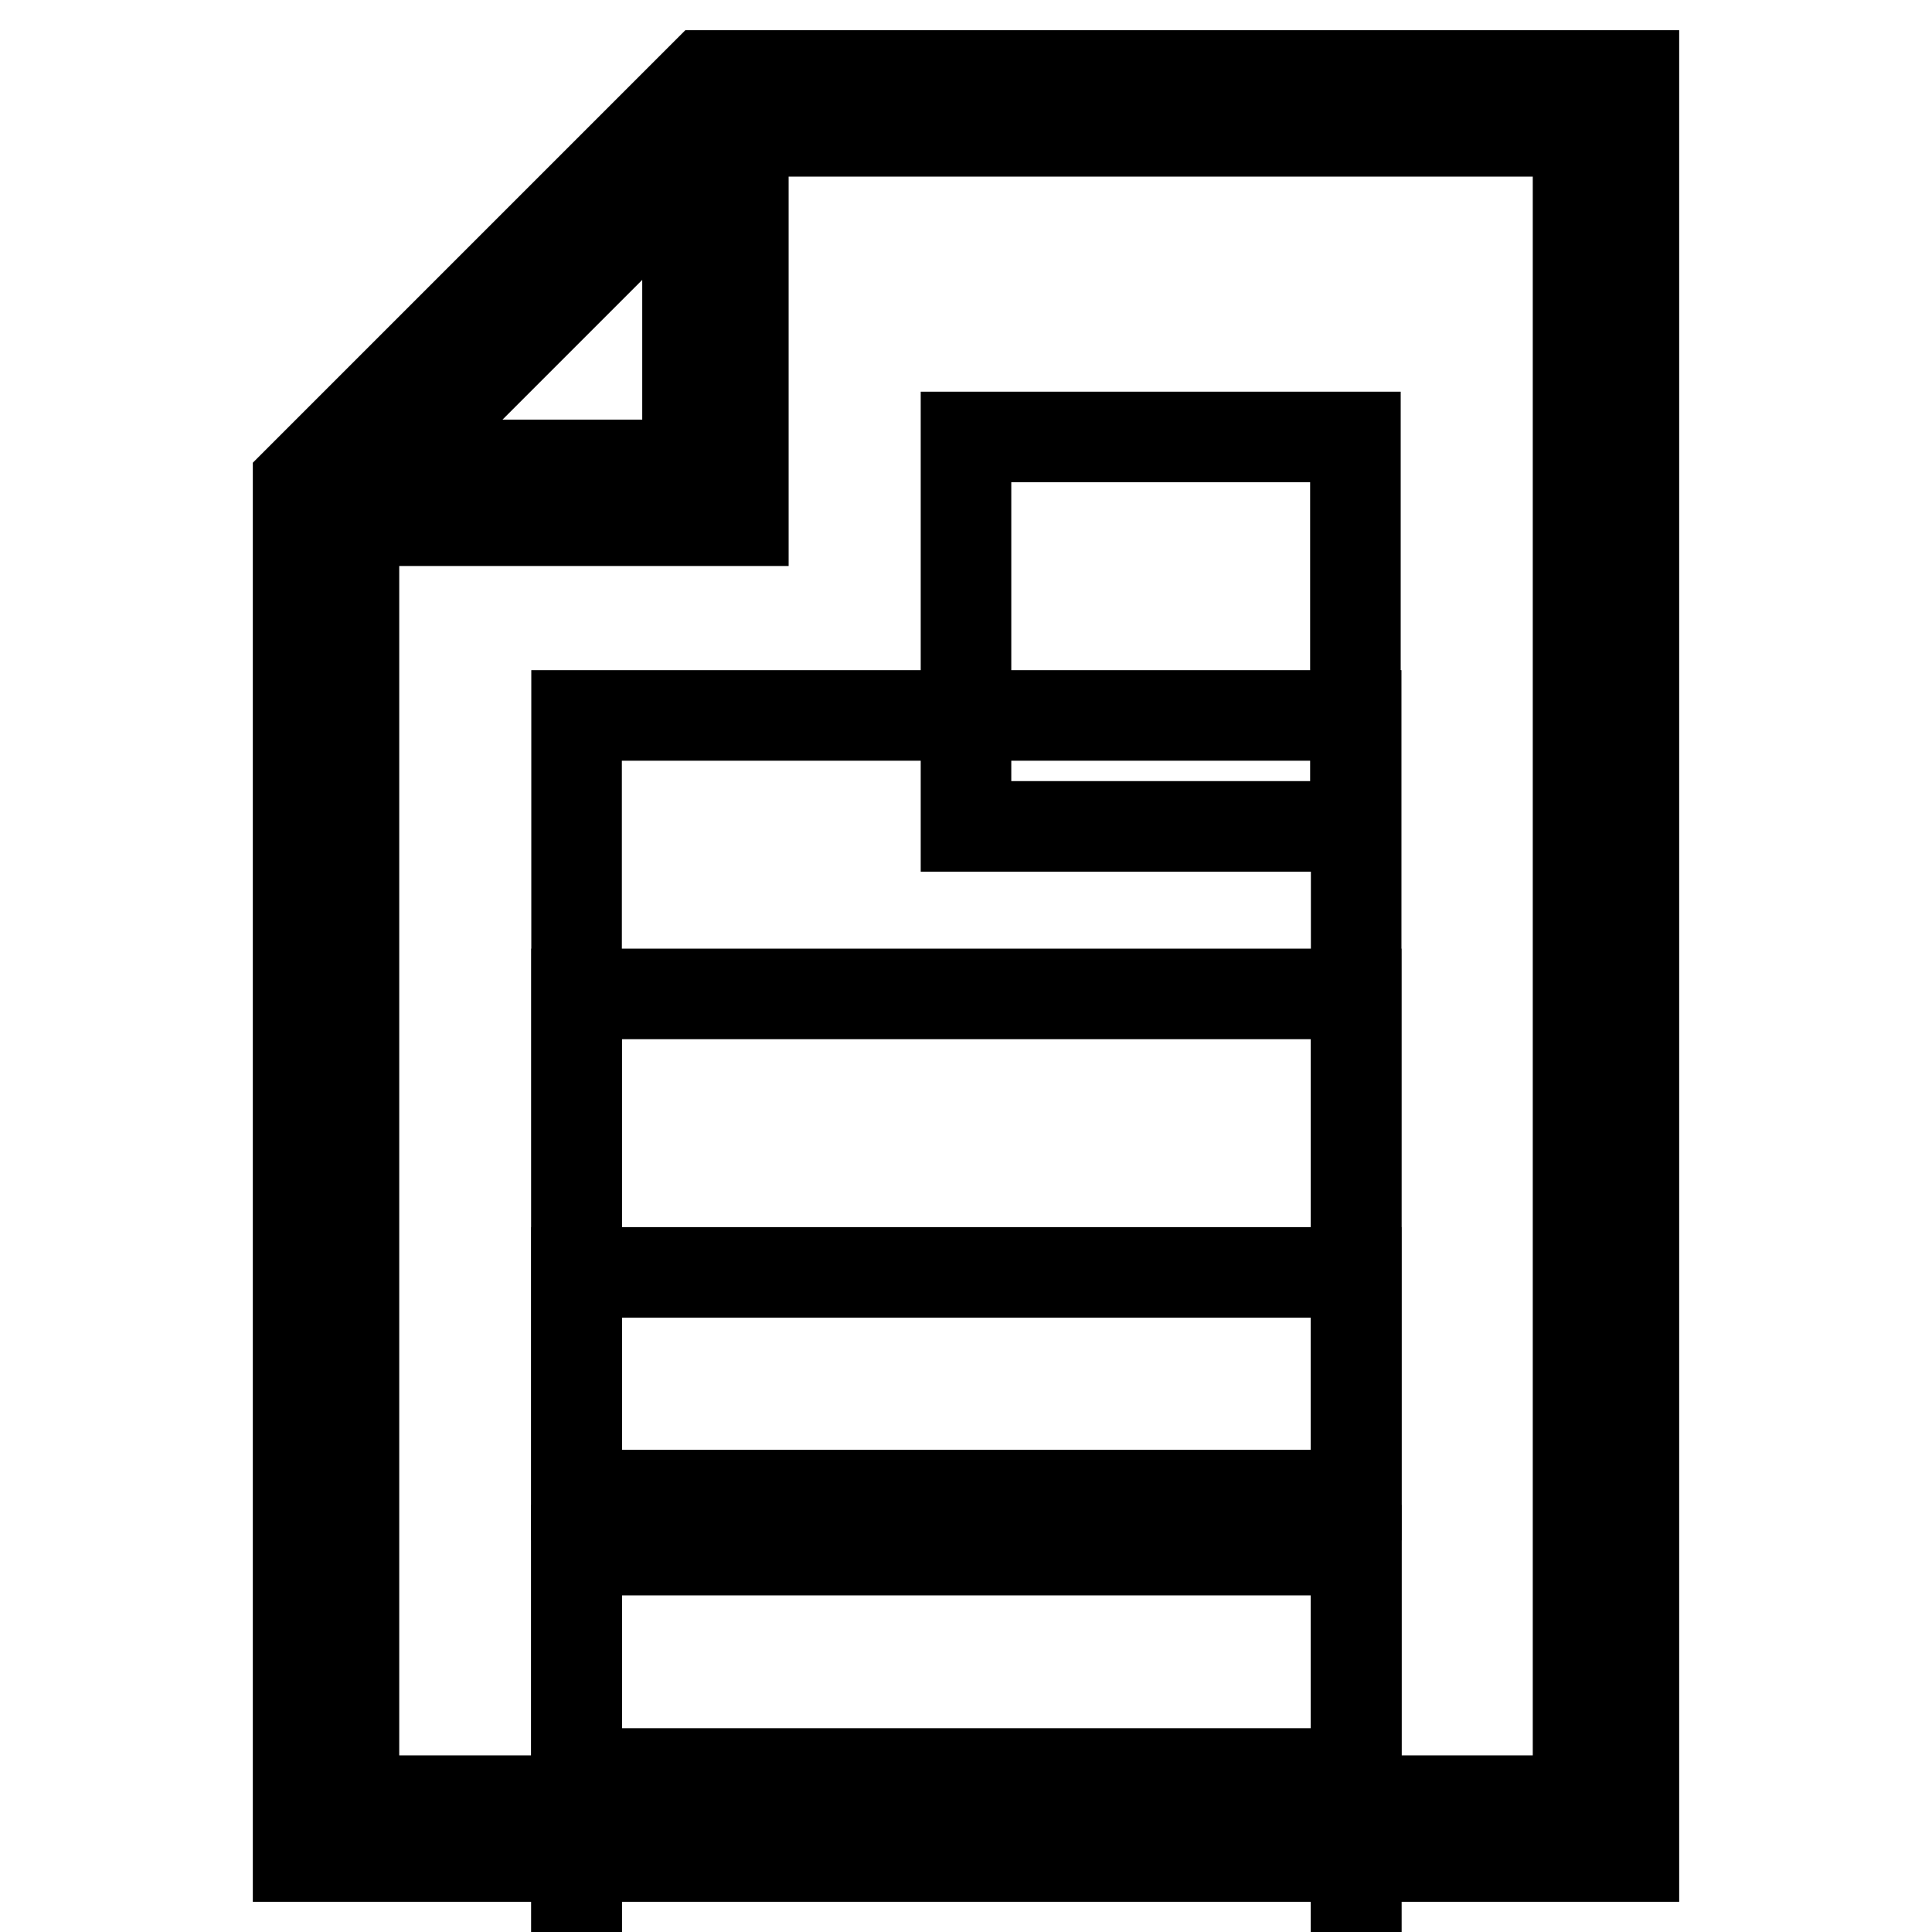
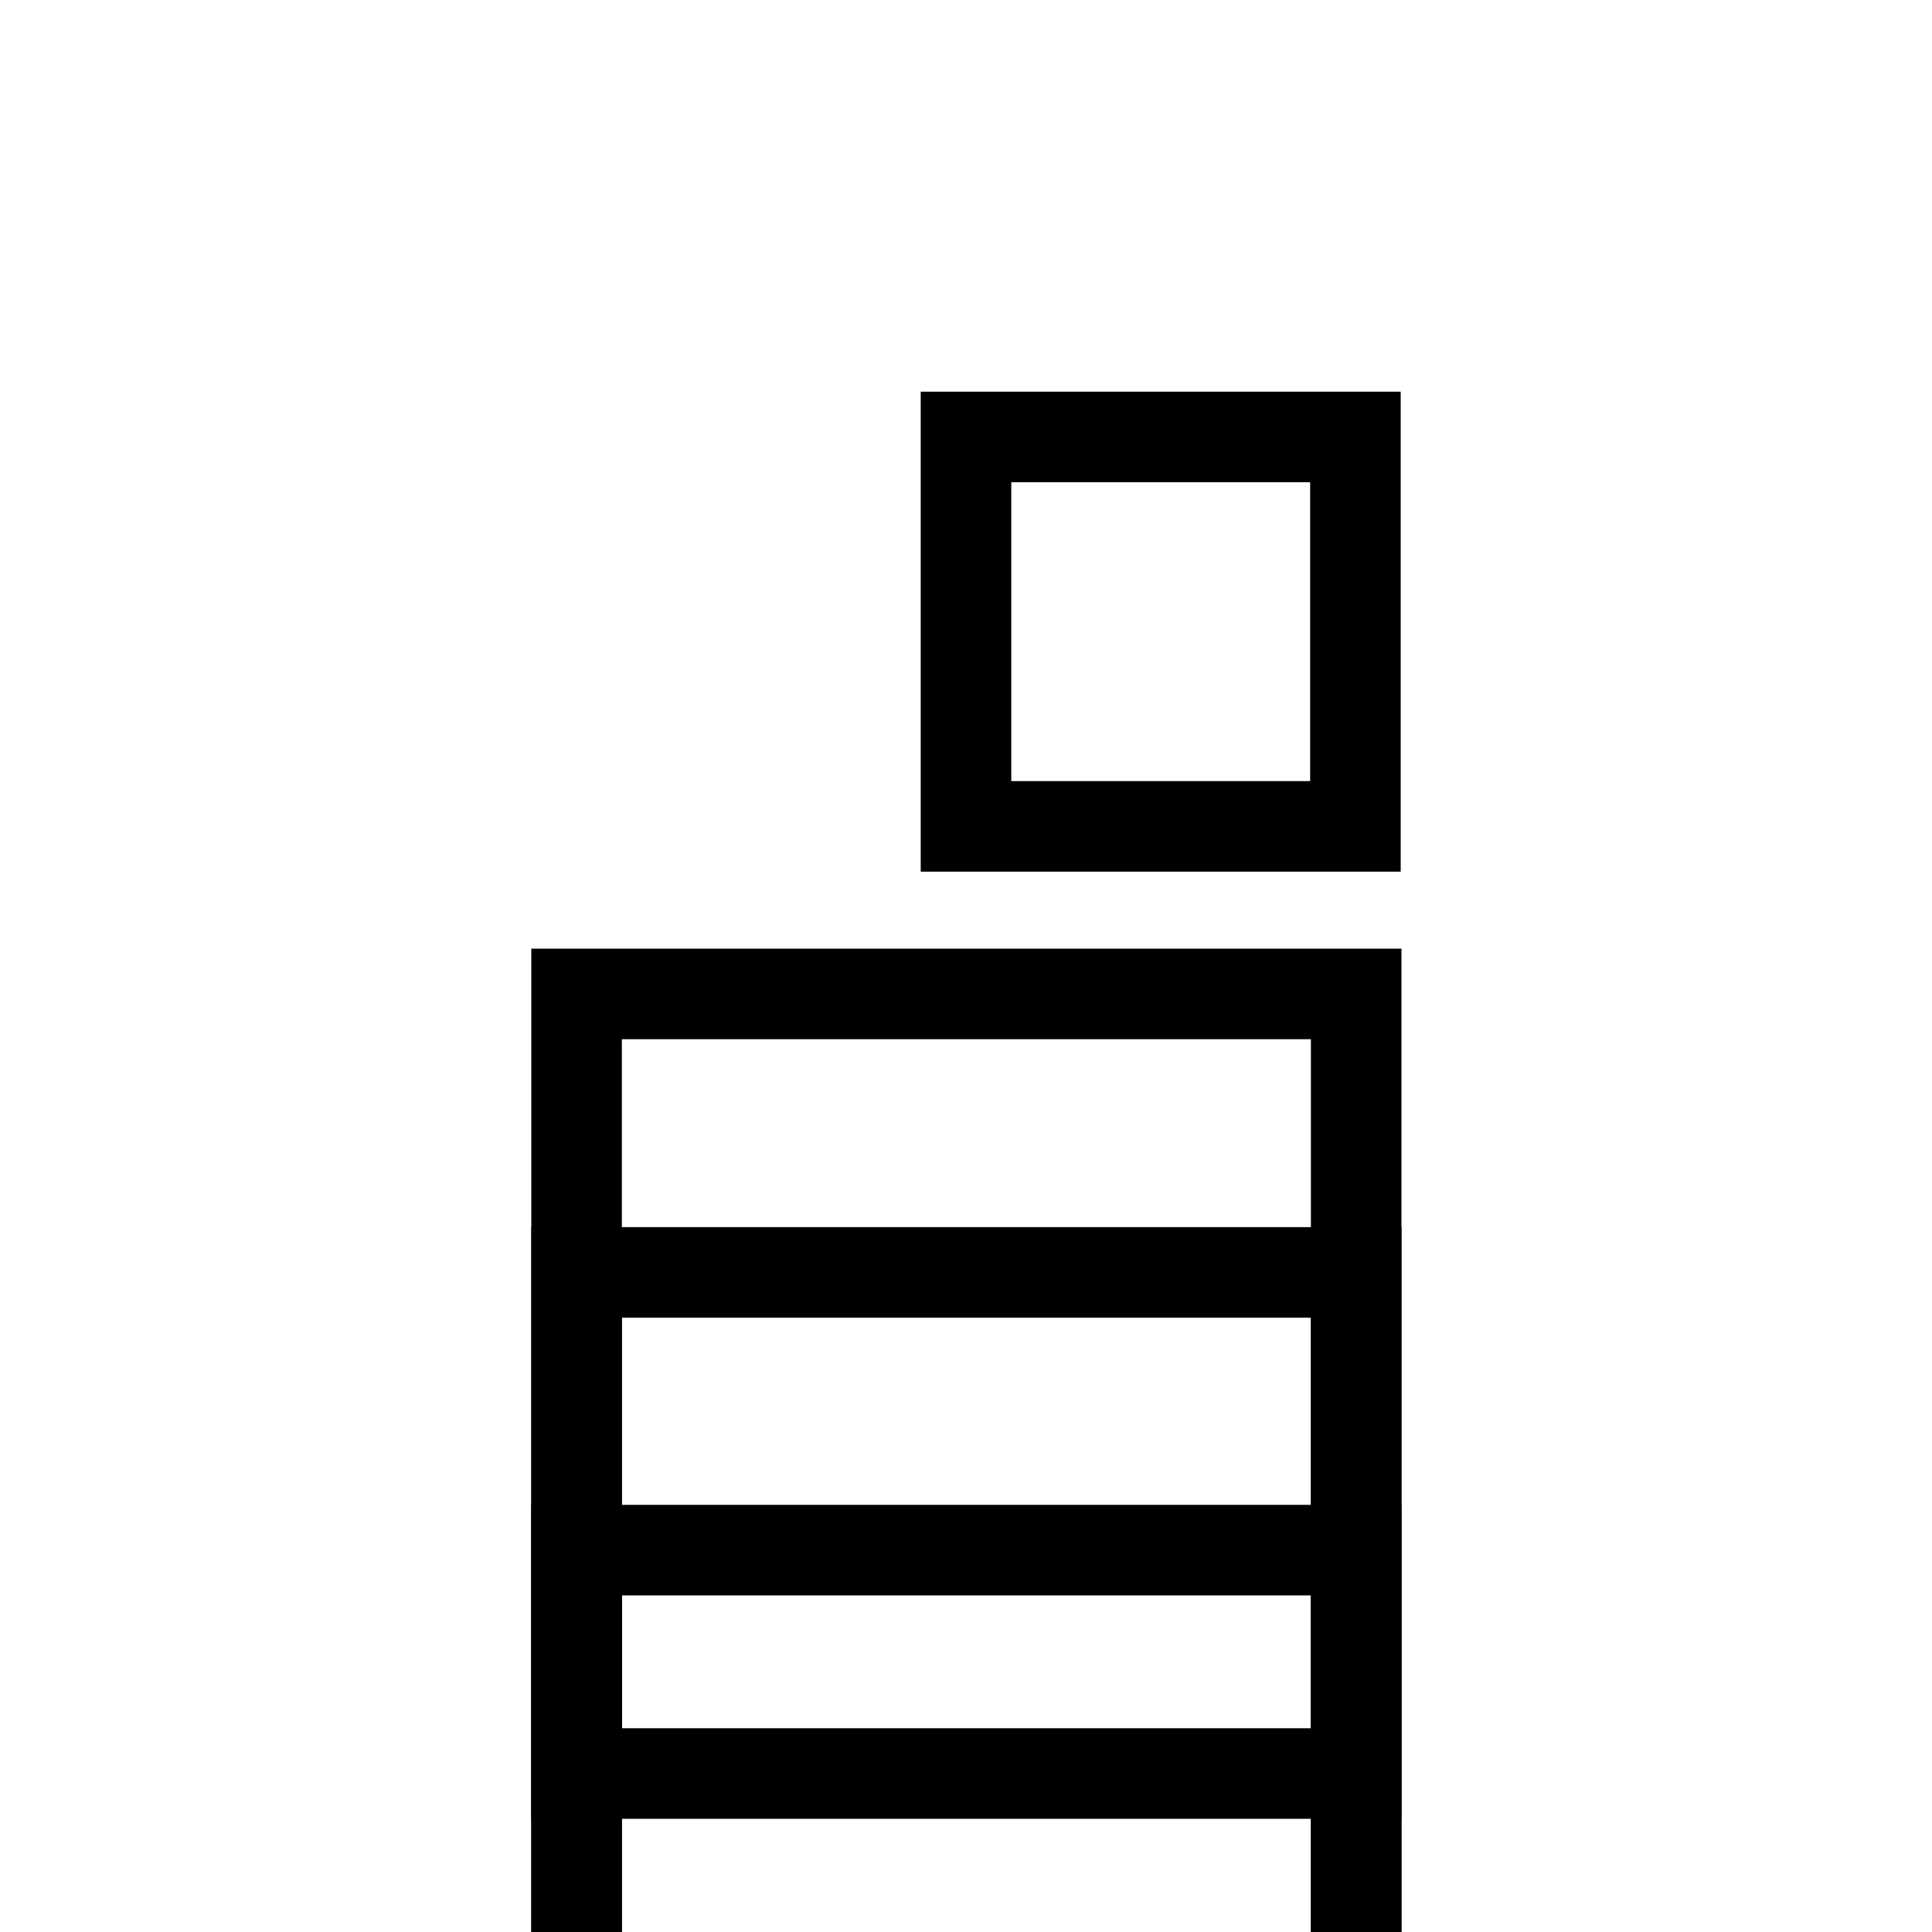
<svg xmlns="http://www.w3.org/2000/svg" version="1.1" x="0px" y="0px" viewBox="0 0 256 256" enable-background="new 0 0 256 256" xml:space="preserve">
  <g>
    <g>
-       <path stroke-width="12" fill-opacity="0" stroke="#000000" d="M39.5,246h177V10H93.3L39.5,63.8V246z M209.1,238.6H46.9V69h51.6V17.4h110.6V238.6z M52.1,61.6l39-39v39  H52.1z" />
      <path stroke-width="12" fill-opacity="0" stroke="#000000" d="M128 57.9h51.6v51.6h-51.6z" />
-       <path stroke-width="12" fill-opacity="0" stroke="#000000" d="M76.4 94.8h103.3v103.3h-103.3z" />
      <path stroke-width="12" fill-opacity="0" stroke="#000000" d="M76.4 131.7h103.3v103.3h-103.3z" />
      <path stroke-width="12" fill-opacity="0" stroke="#000000" d="M76.4 168.6h103.3v103.3h-103.3z" />
      <path stroke-width="12" fill-opacity="0" stroke="#000000" d="M76.4 205.4h103.3v103.3h-103.3z" />
    </g>
  </g>
</svg>